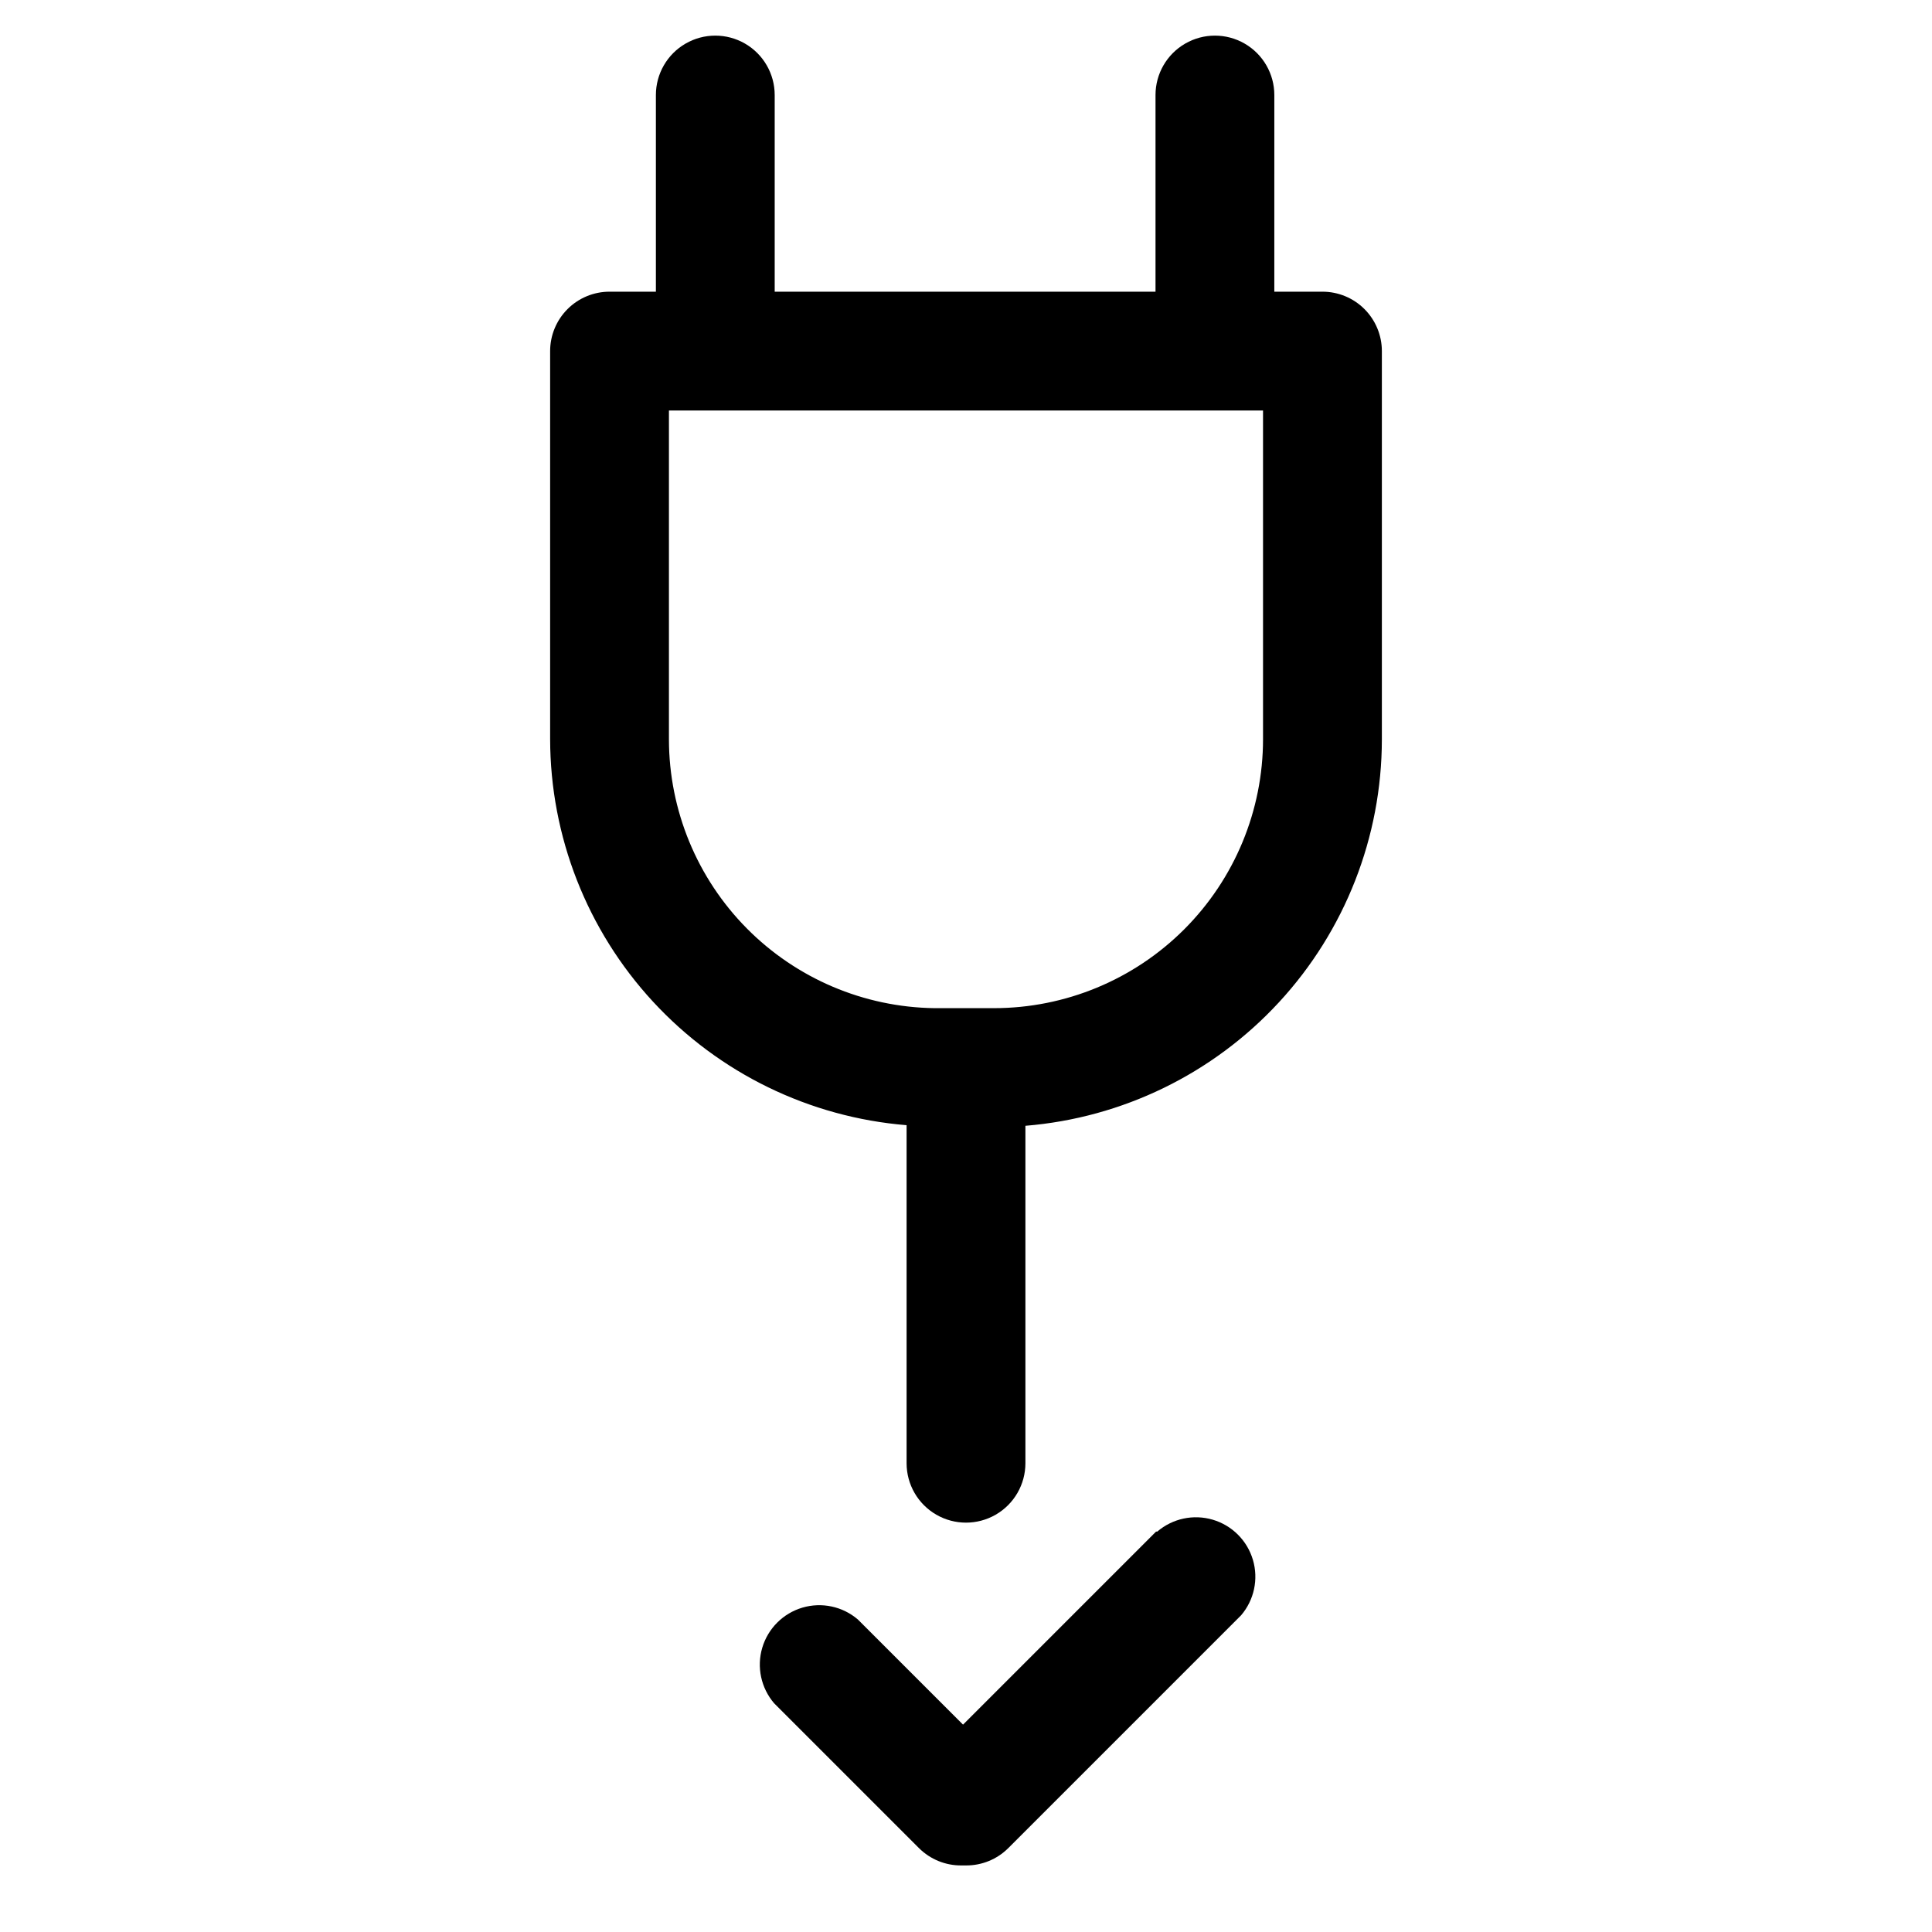
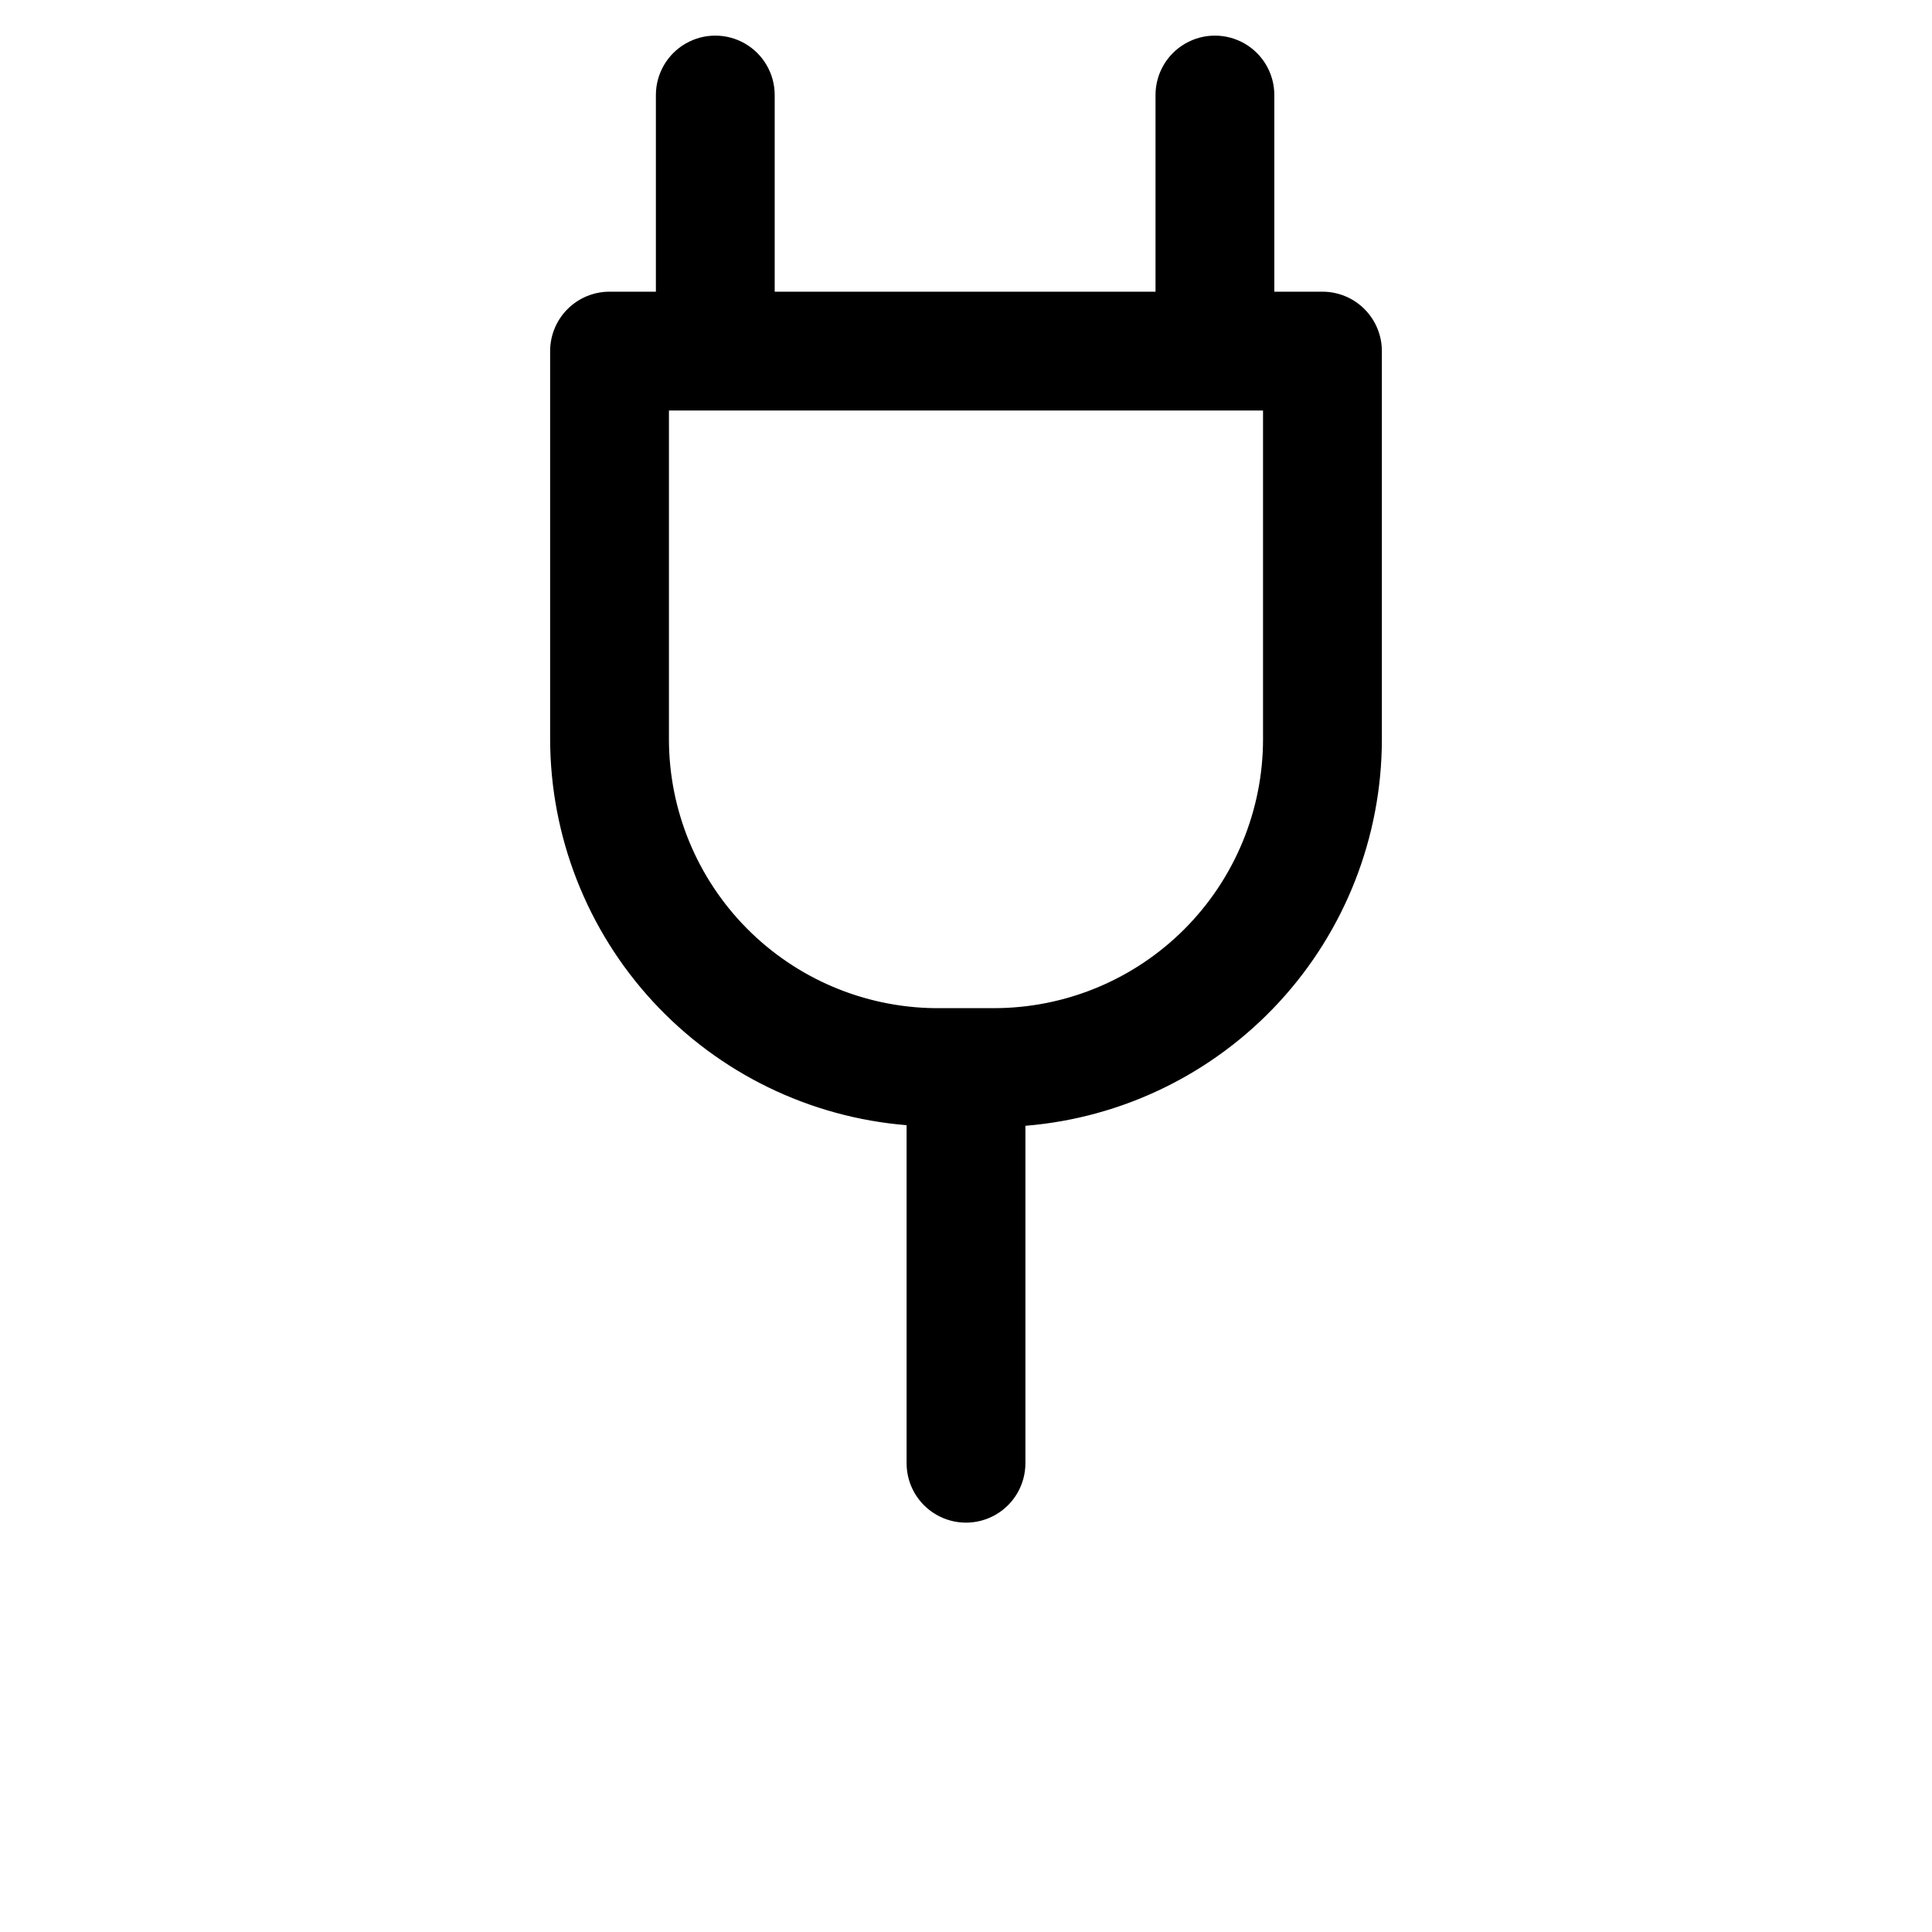
<svg xmlns="http://www.w3.org/2000/svg" fill="#000000" width="800px" height="800px" version="1.1" viewBox="144 144 512 512">
  <g>
    <path d="m494.46 221.3h-12.754l0.004-52.113c0-5.625-3-10.824-7.871-13.637s-10.875-2.812-15.746 0-7.871 8.012-7.871 13.637v52.113h-100.92v-52.113c0-5.625-3-10.824-7.871-13.637-4.871-2.812-10.871-2.812-15.742 0s-7.871 8.012-7.871 13.637v52.113h-12.281c-4.176 0-8.18 1.656-11.133 4.609-2.953 2.953-4.613 6.957-4.613 11.133v102.81c0.035 25.801 9.766 50.645 27.266 69.602s41.484 30.641 67.199 32.734v89.586c0 5.625 3 10.82 7.871 13.633s10.875 2.812 15.746 0 7.871-8.008 7.871-13.633v-89.426c25.715-2.094 49.703-13.781 67.199-32.738 17.5-18.957 27.23-43.801 27.266-69.598v-102.97c0-4.176-1.66-8.18-4.613-11.133-2.949-2.953-6.957-4.609-11.133-4.609zm-15.742 118.55c0 18.918-7.516 37.059-20.891 50.434s-31.516 20.887-50.43 20.887h-15.746c-18.723-0.246-36.598-7.848-49.766-21.164-13.168-13.312-20.57-31.273-20.609-49.996v-87.223h157.44z" />
-     <path d="m450.38 549.88-51.168 51.168-27.867-27.867c-4.051-3.473-9.59-4.652-14.707-3.141-5.113 1.516-9.117 5.516-10.633 10.633-1.512 5.117-0.328 10.652 3.141 14.707l38.414 38.414h0.004c2.969 2.949 6.992 4.59 11.176 4.566h1.262c4.184 0.023 8.207-1.617 11.176-4.566l61.715-61.715h0.004c3.469-4.055 4.652-9.59 3.137-14.707-1.512-5.117-5.516-9.121-10.633-10.633-5.117-1.512-10.652-0.332-14.703 3.141z" />
  </g>
</svg>